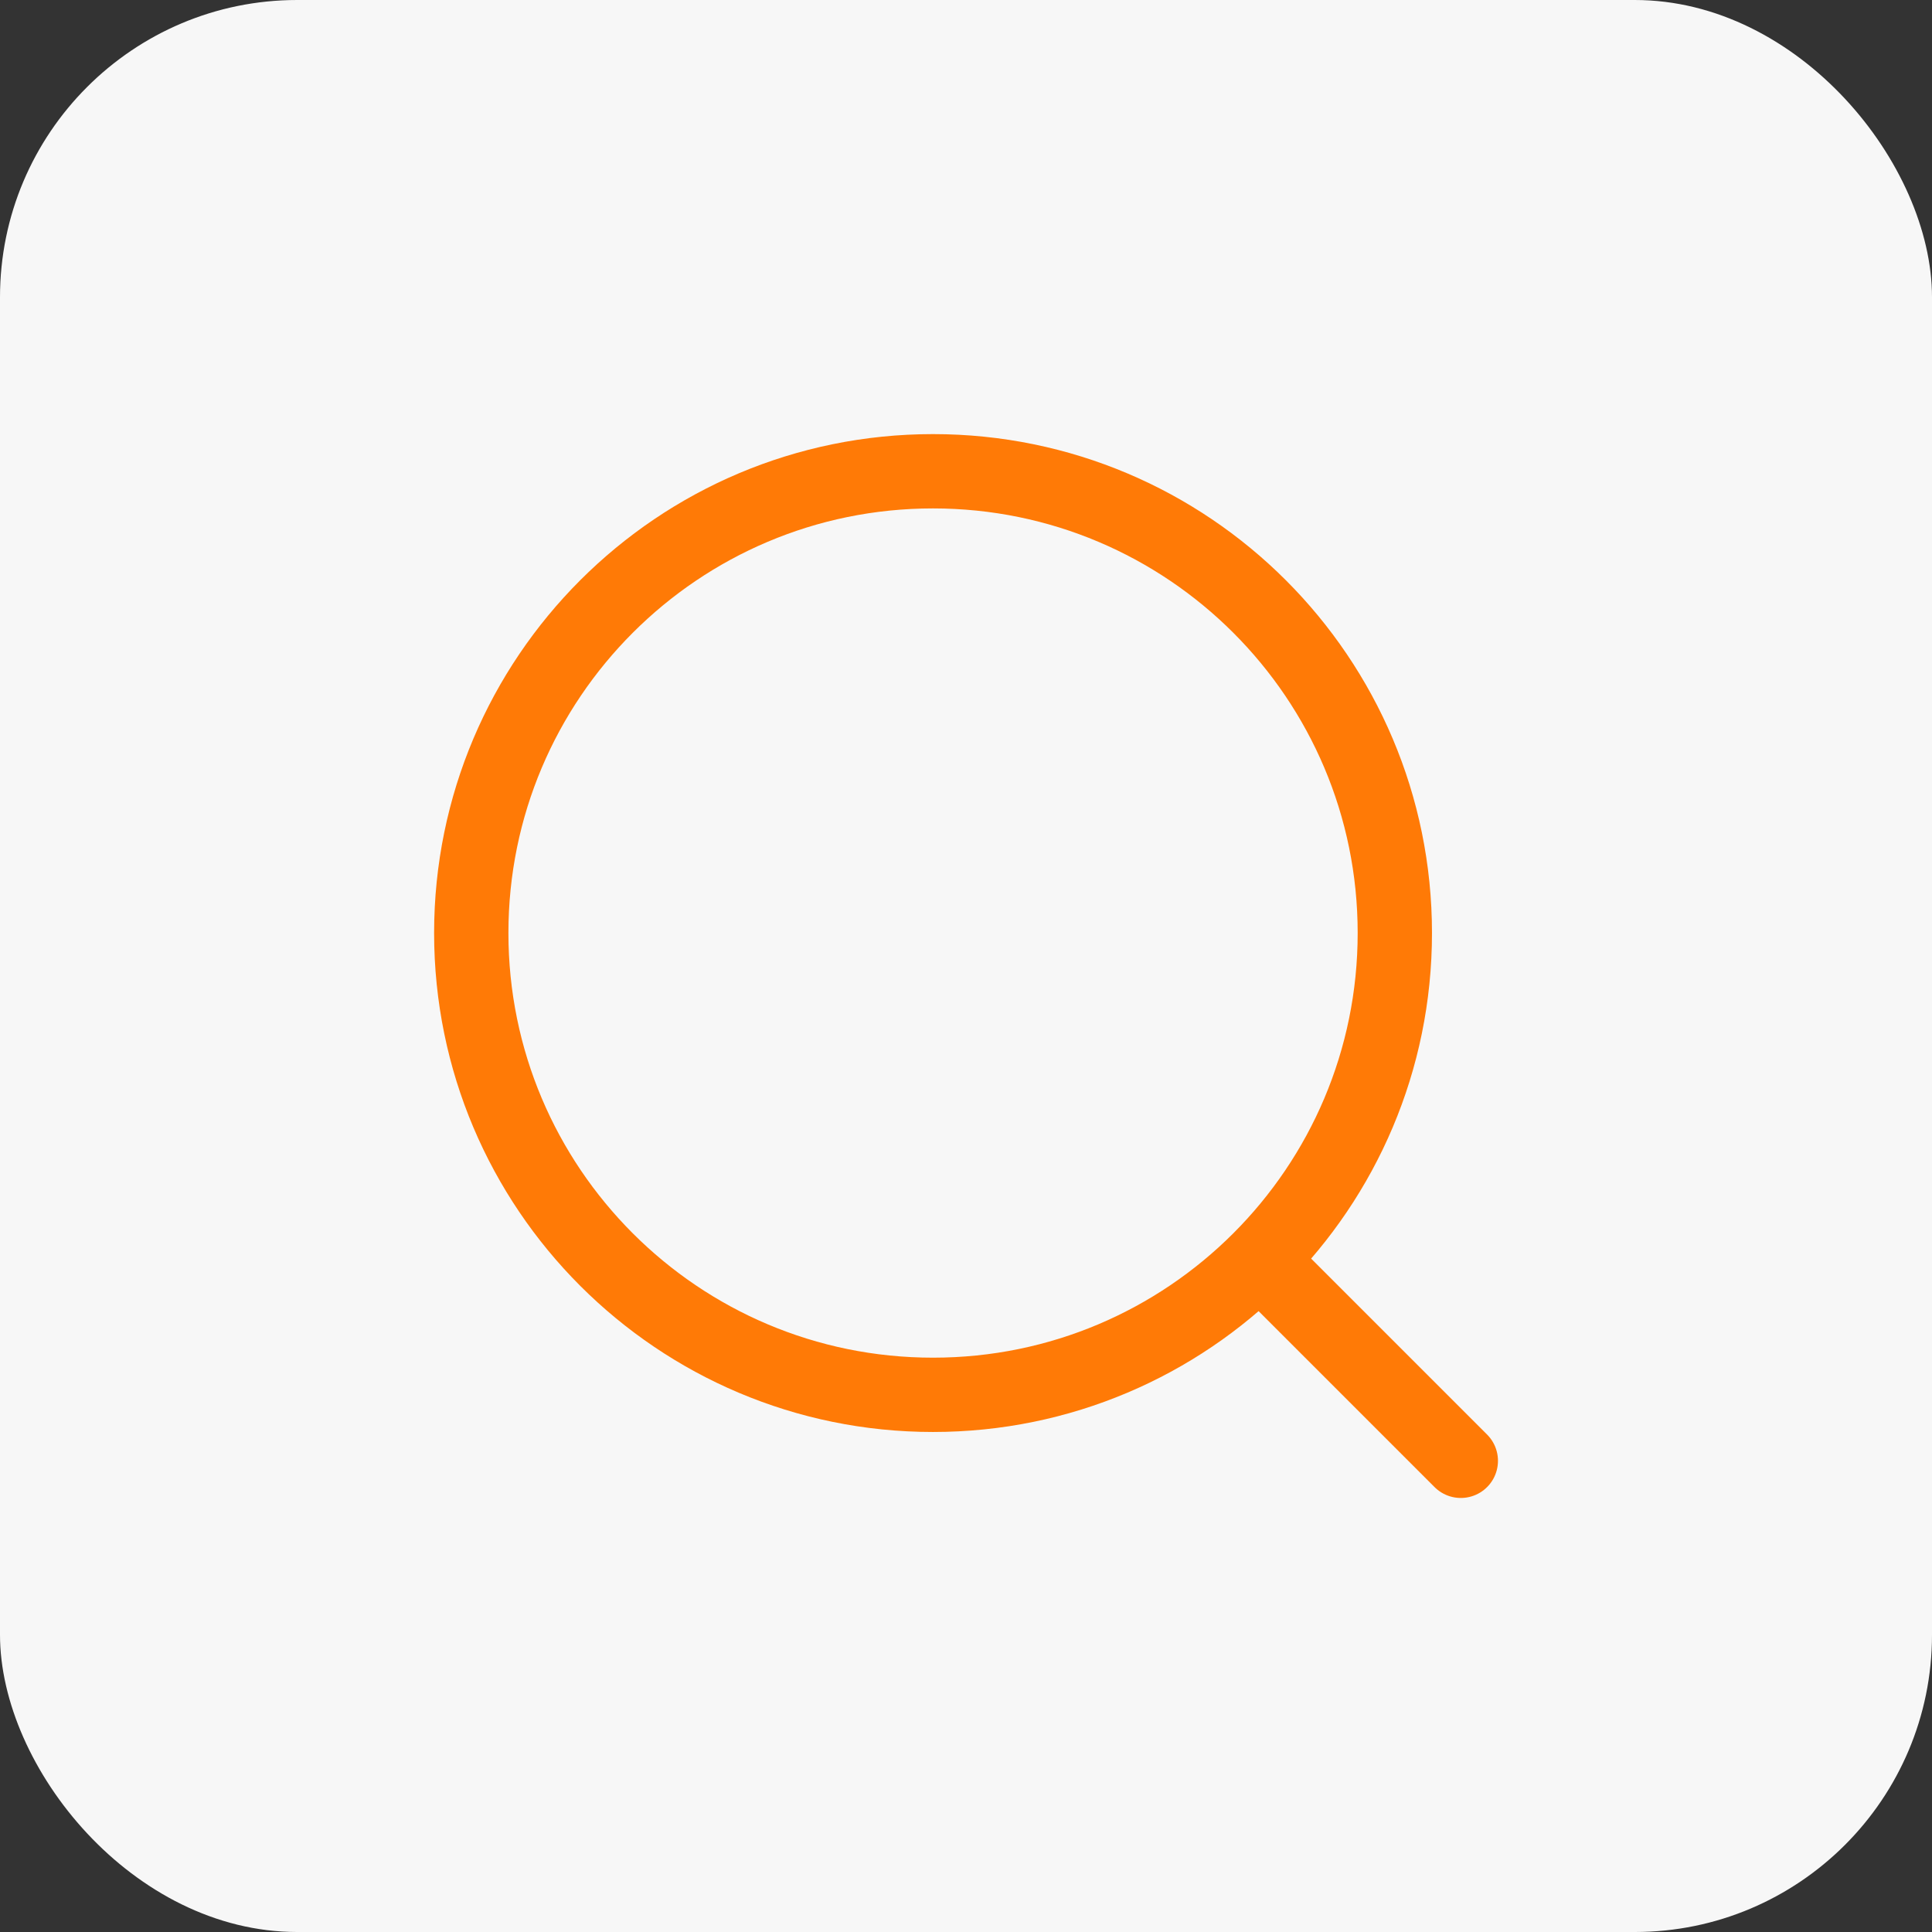
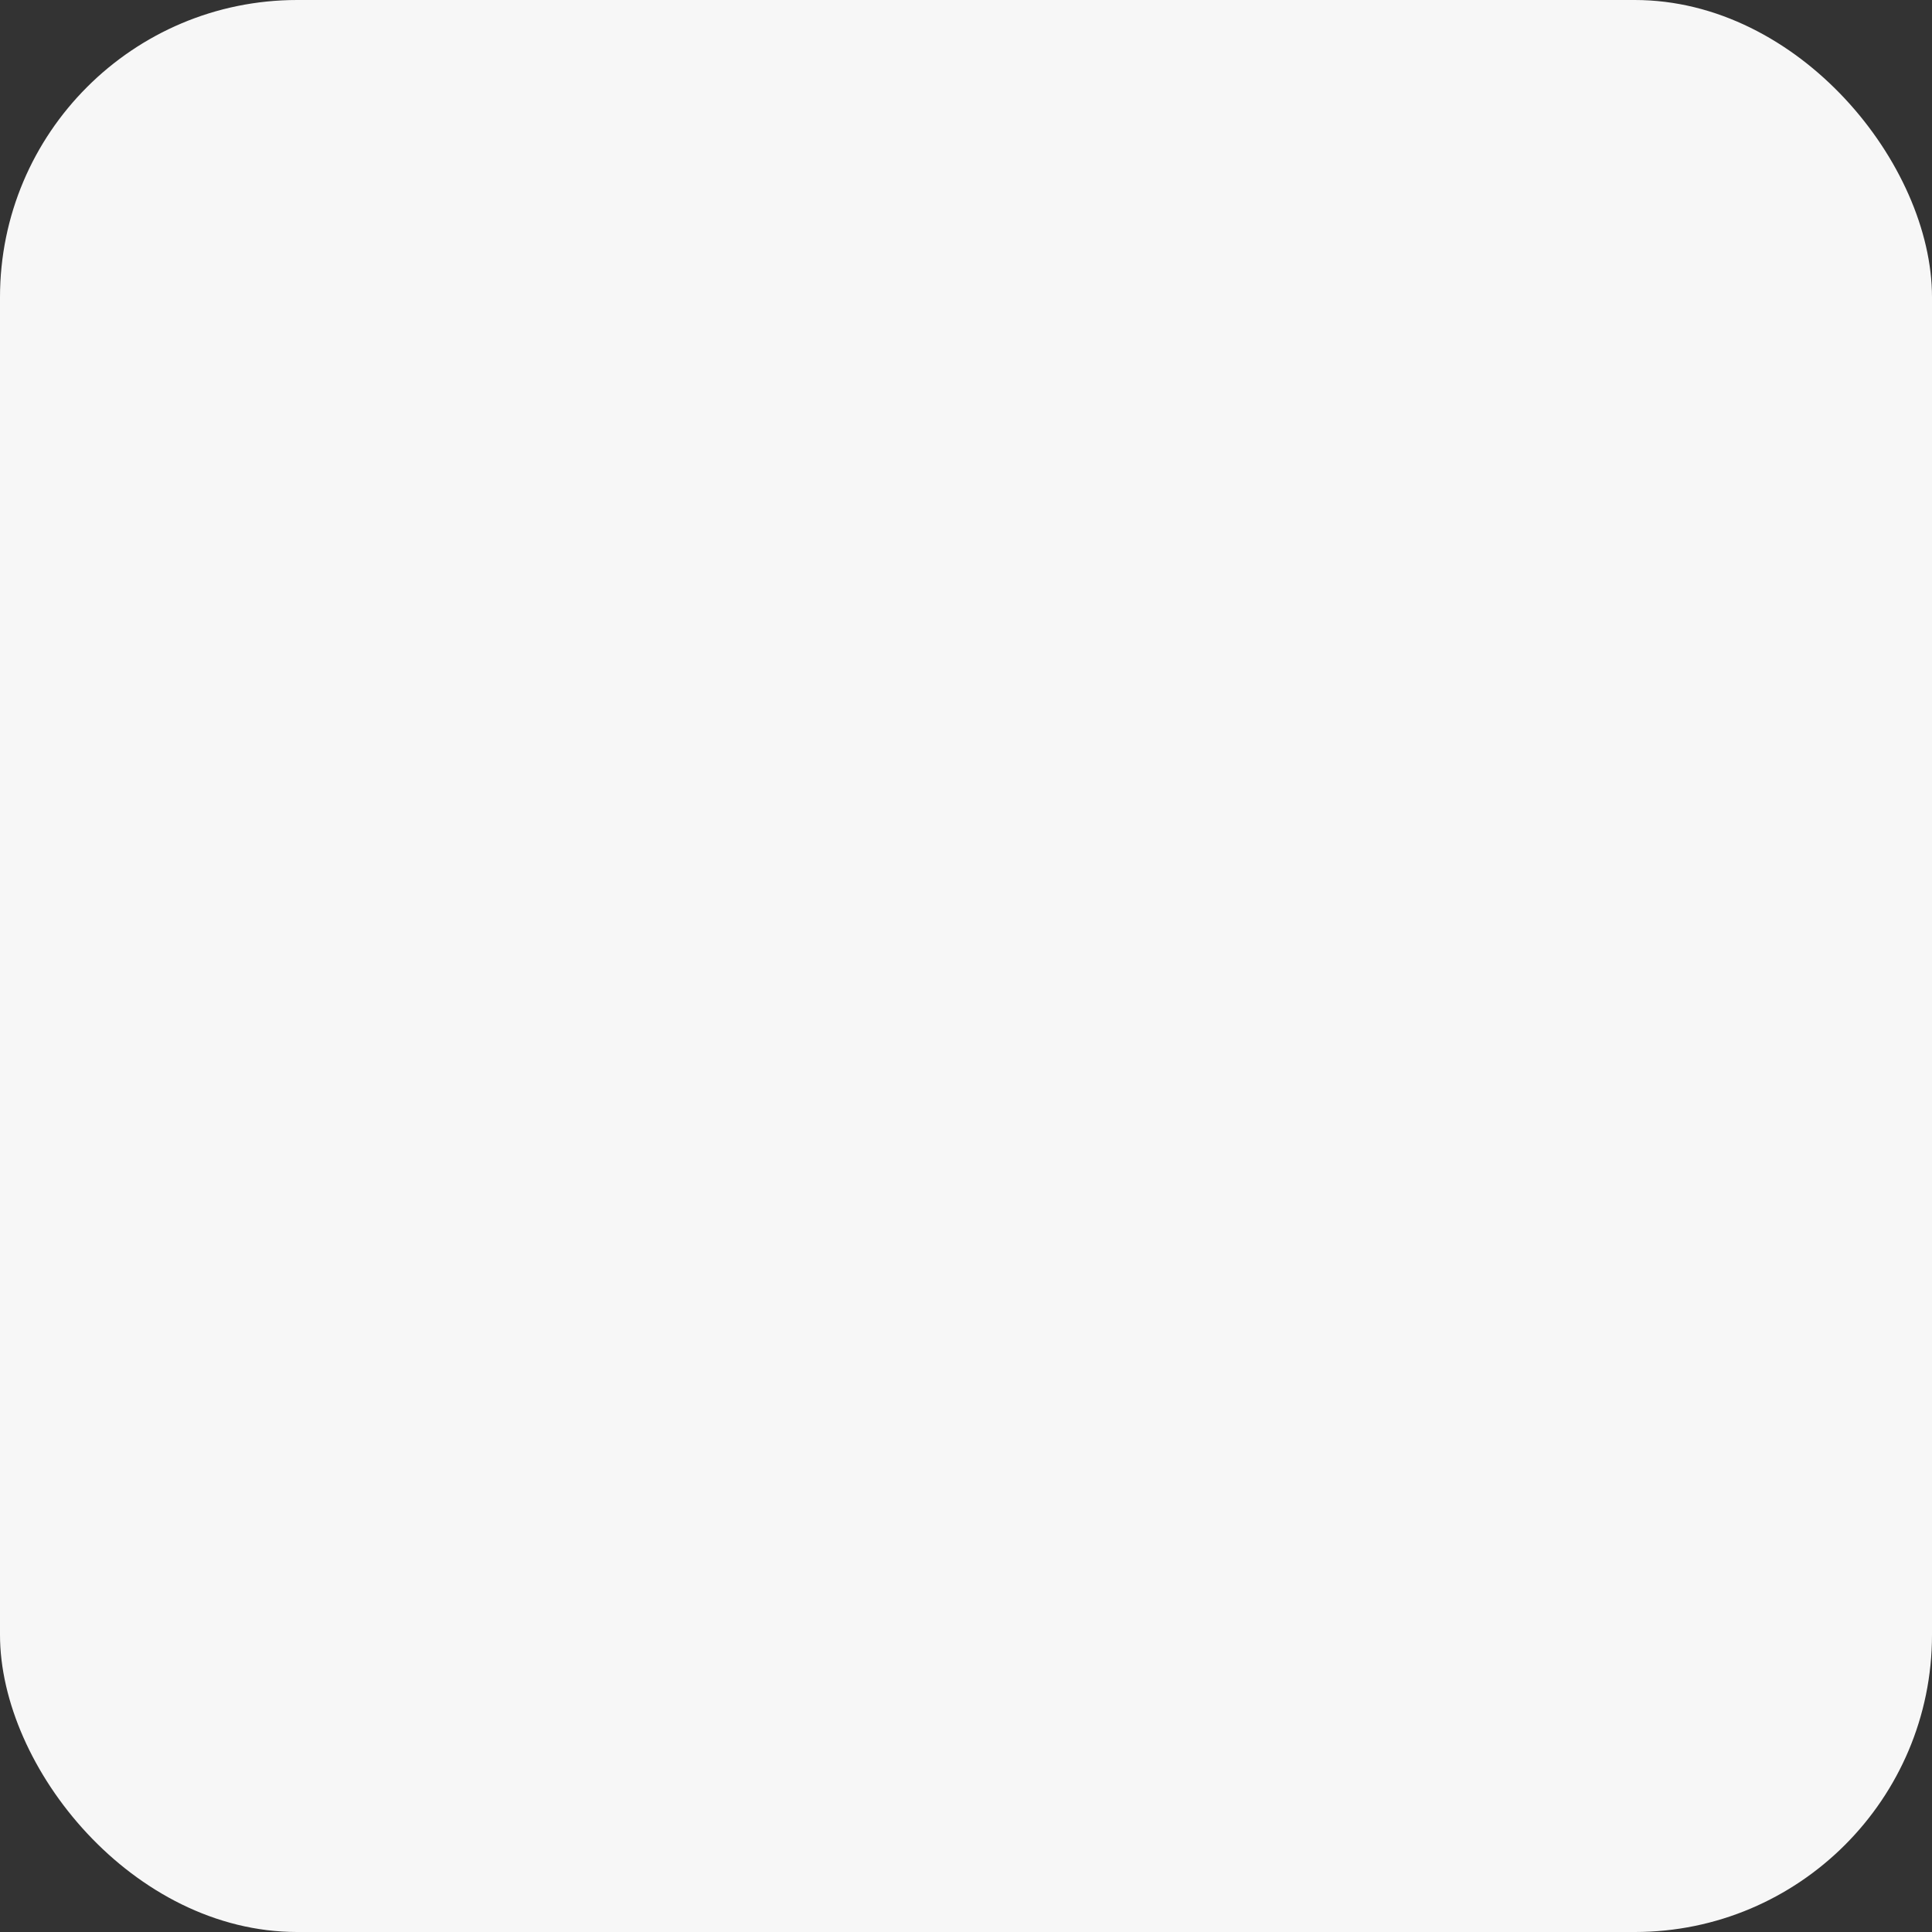
<svg xmlns="http://www.w3.org/2000/svg" width="26" height="26" viewBox="0 0 26 26" fill="none">
  <rect x="0" y="0" width="26" height="26" fill="#333333" stroke="none" />
  <rect width="26" height="26" rx="4" fill="#F7F7F7" />
-   <path d="M19.659 19.659L16.995 16.995M18.771 12.556C18.771 15.989 15.989 18.771 12.556 18.771C9.124 18.771 6.342 15.989 6.342 12.556C6.342 9.124 9.124 6.342 12.556 6.342C15.989 6.342 18.771 9.124 18.771 12.556Z" stroke="#FF7A06" stroke-linecap="round" stroke-linejoin="round" />
</svg>